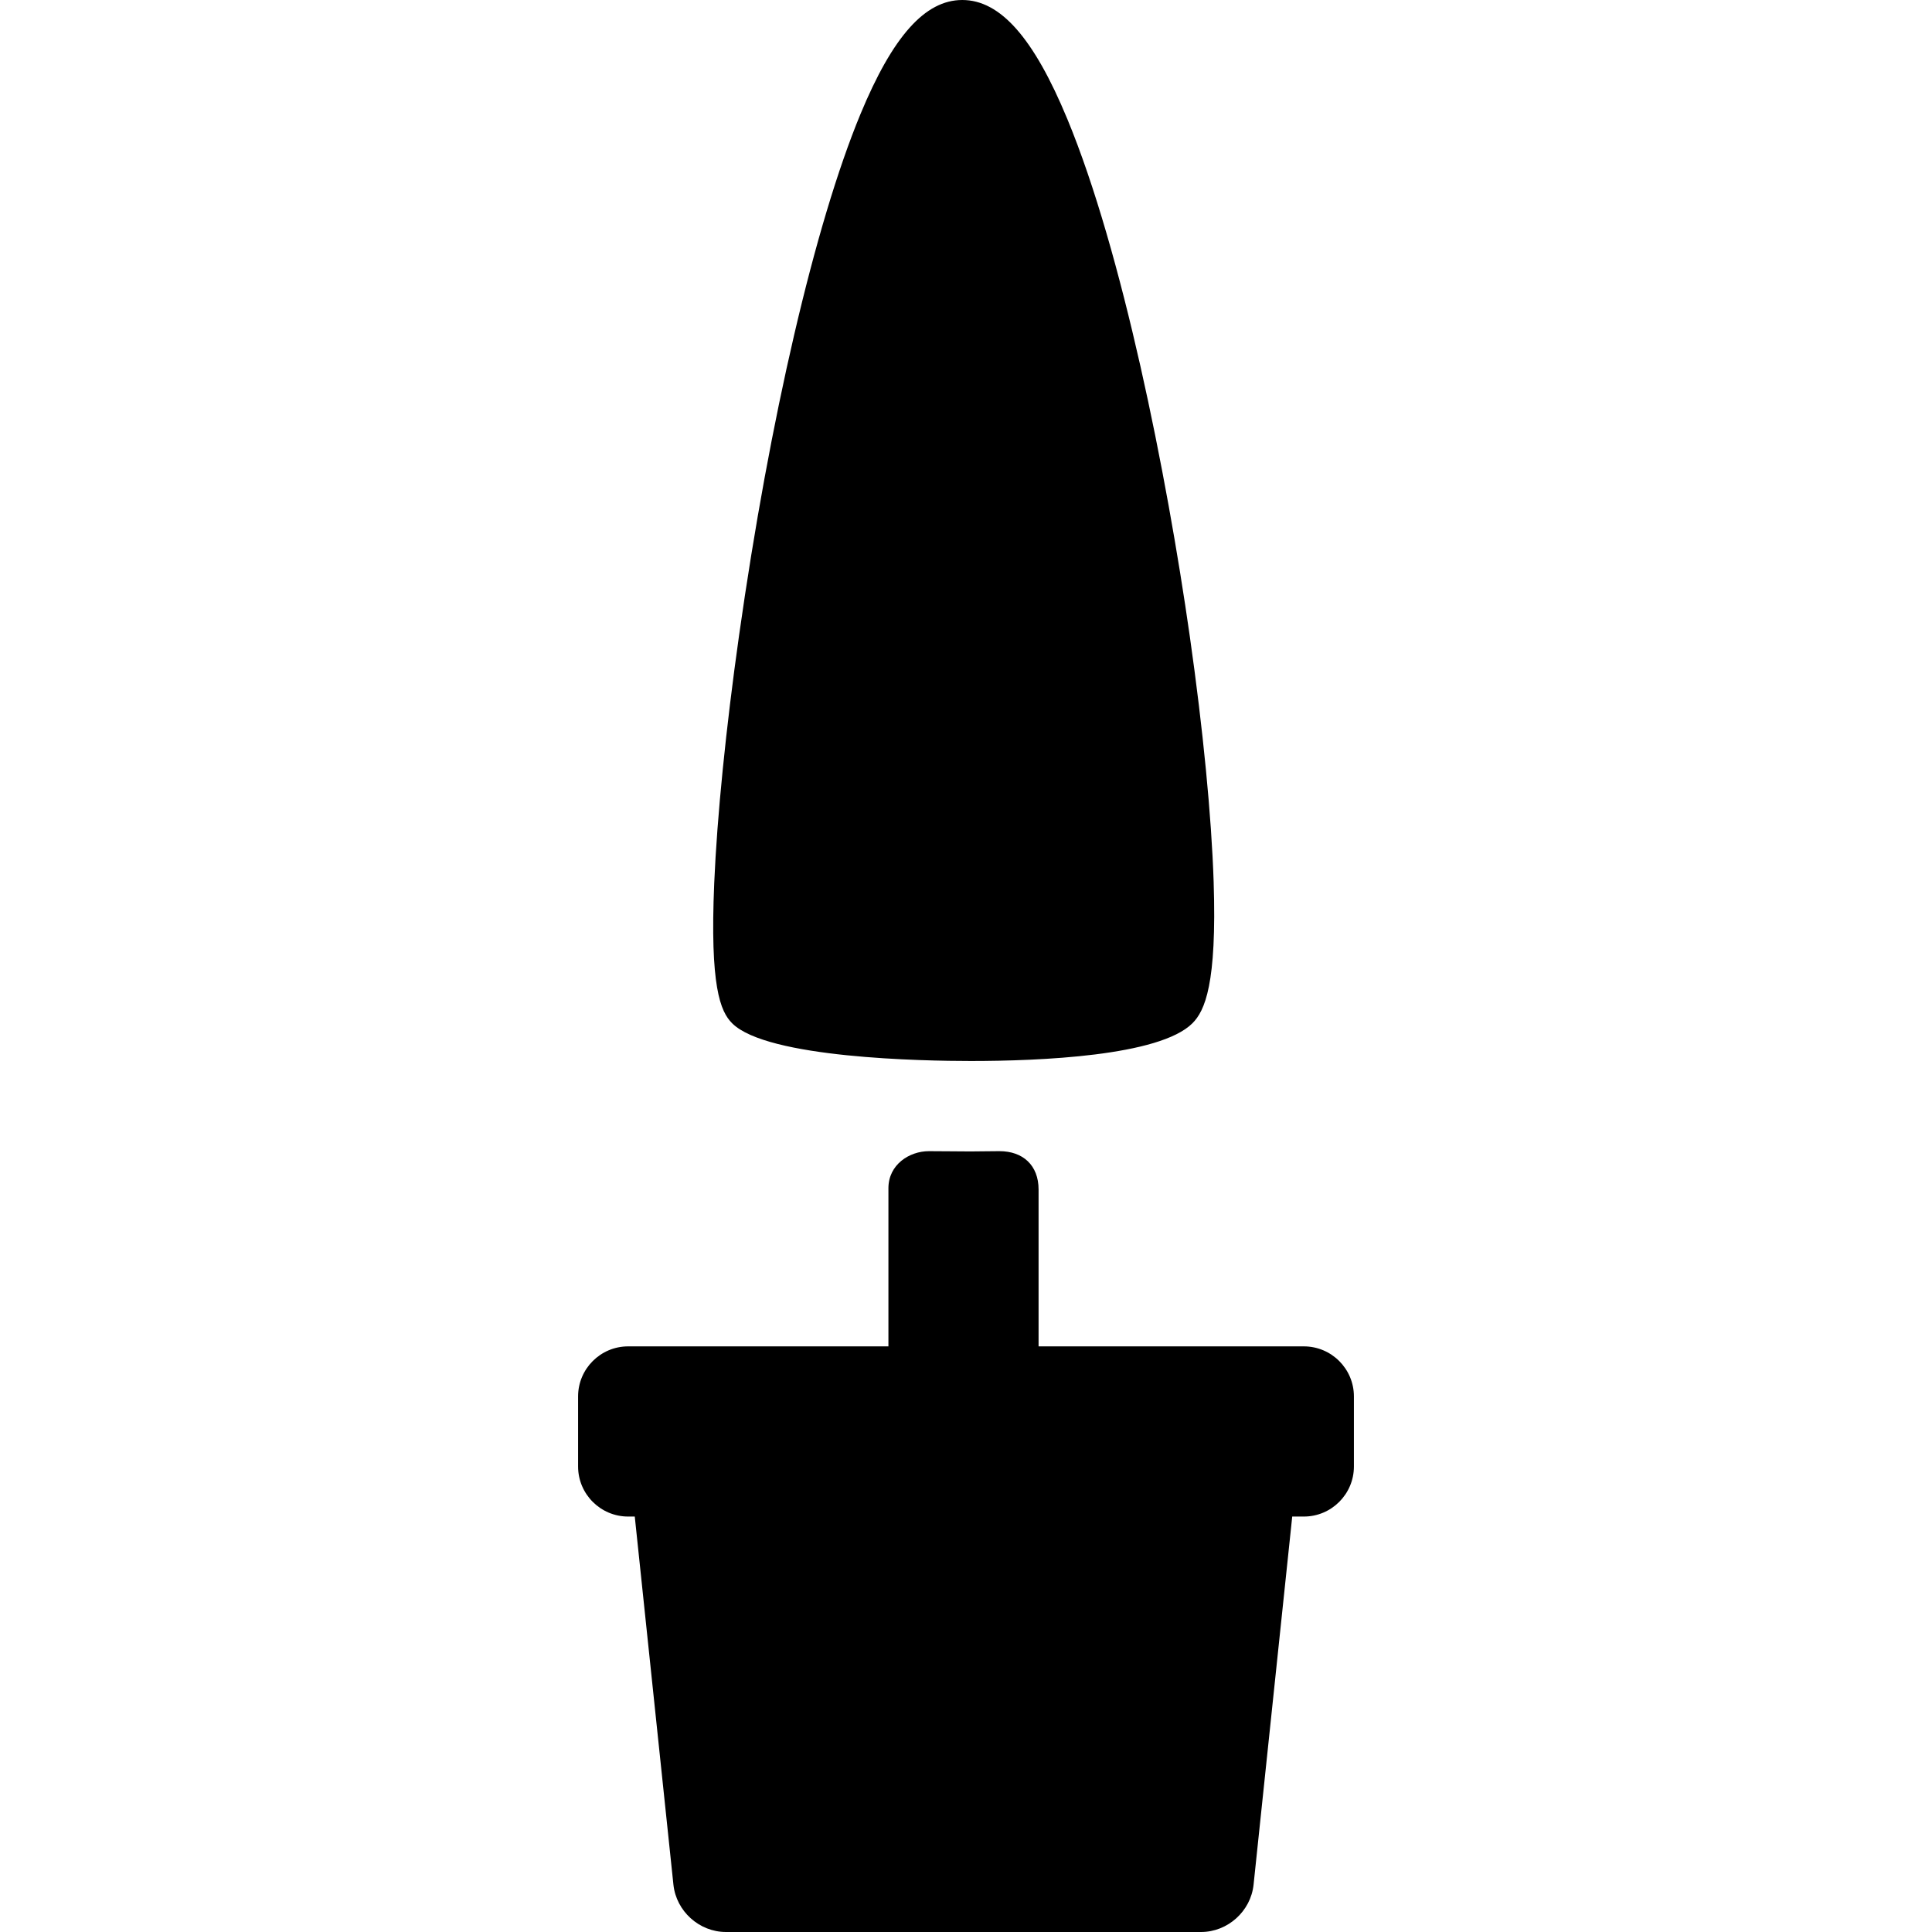
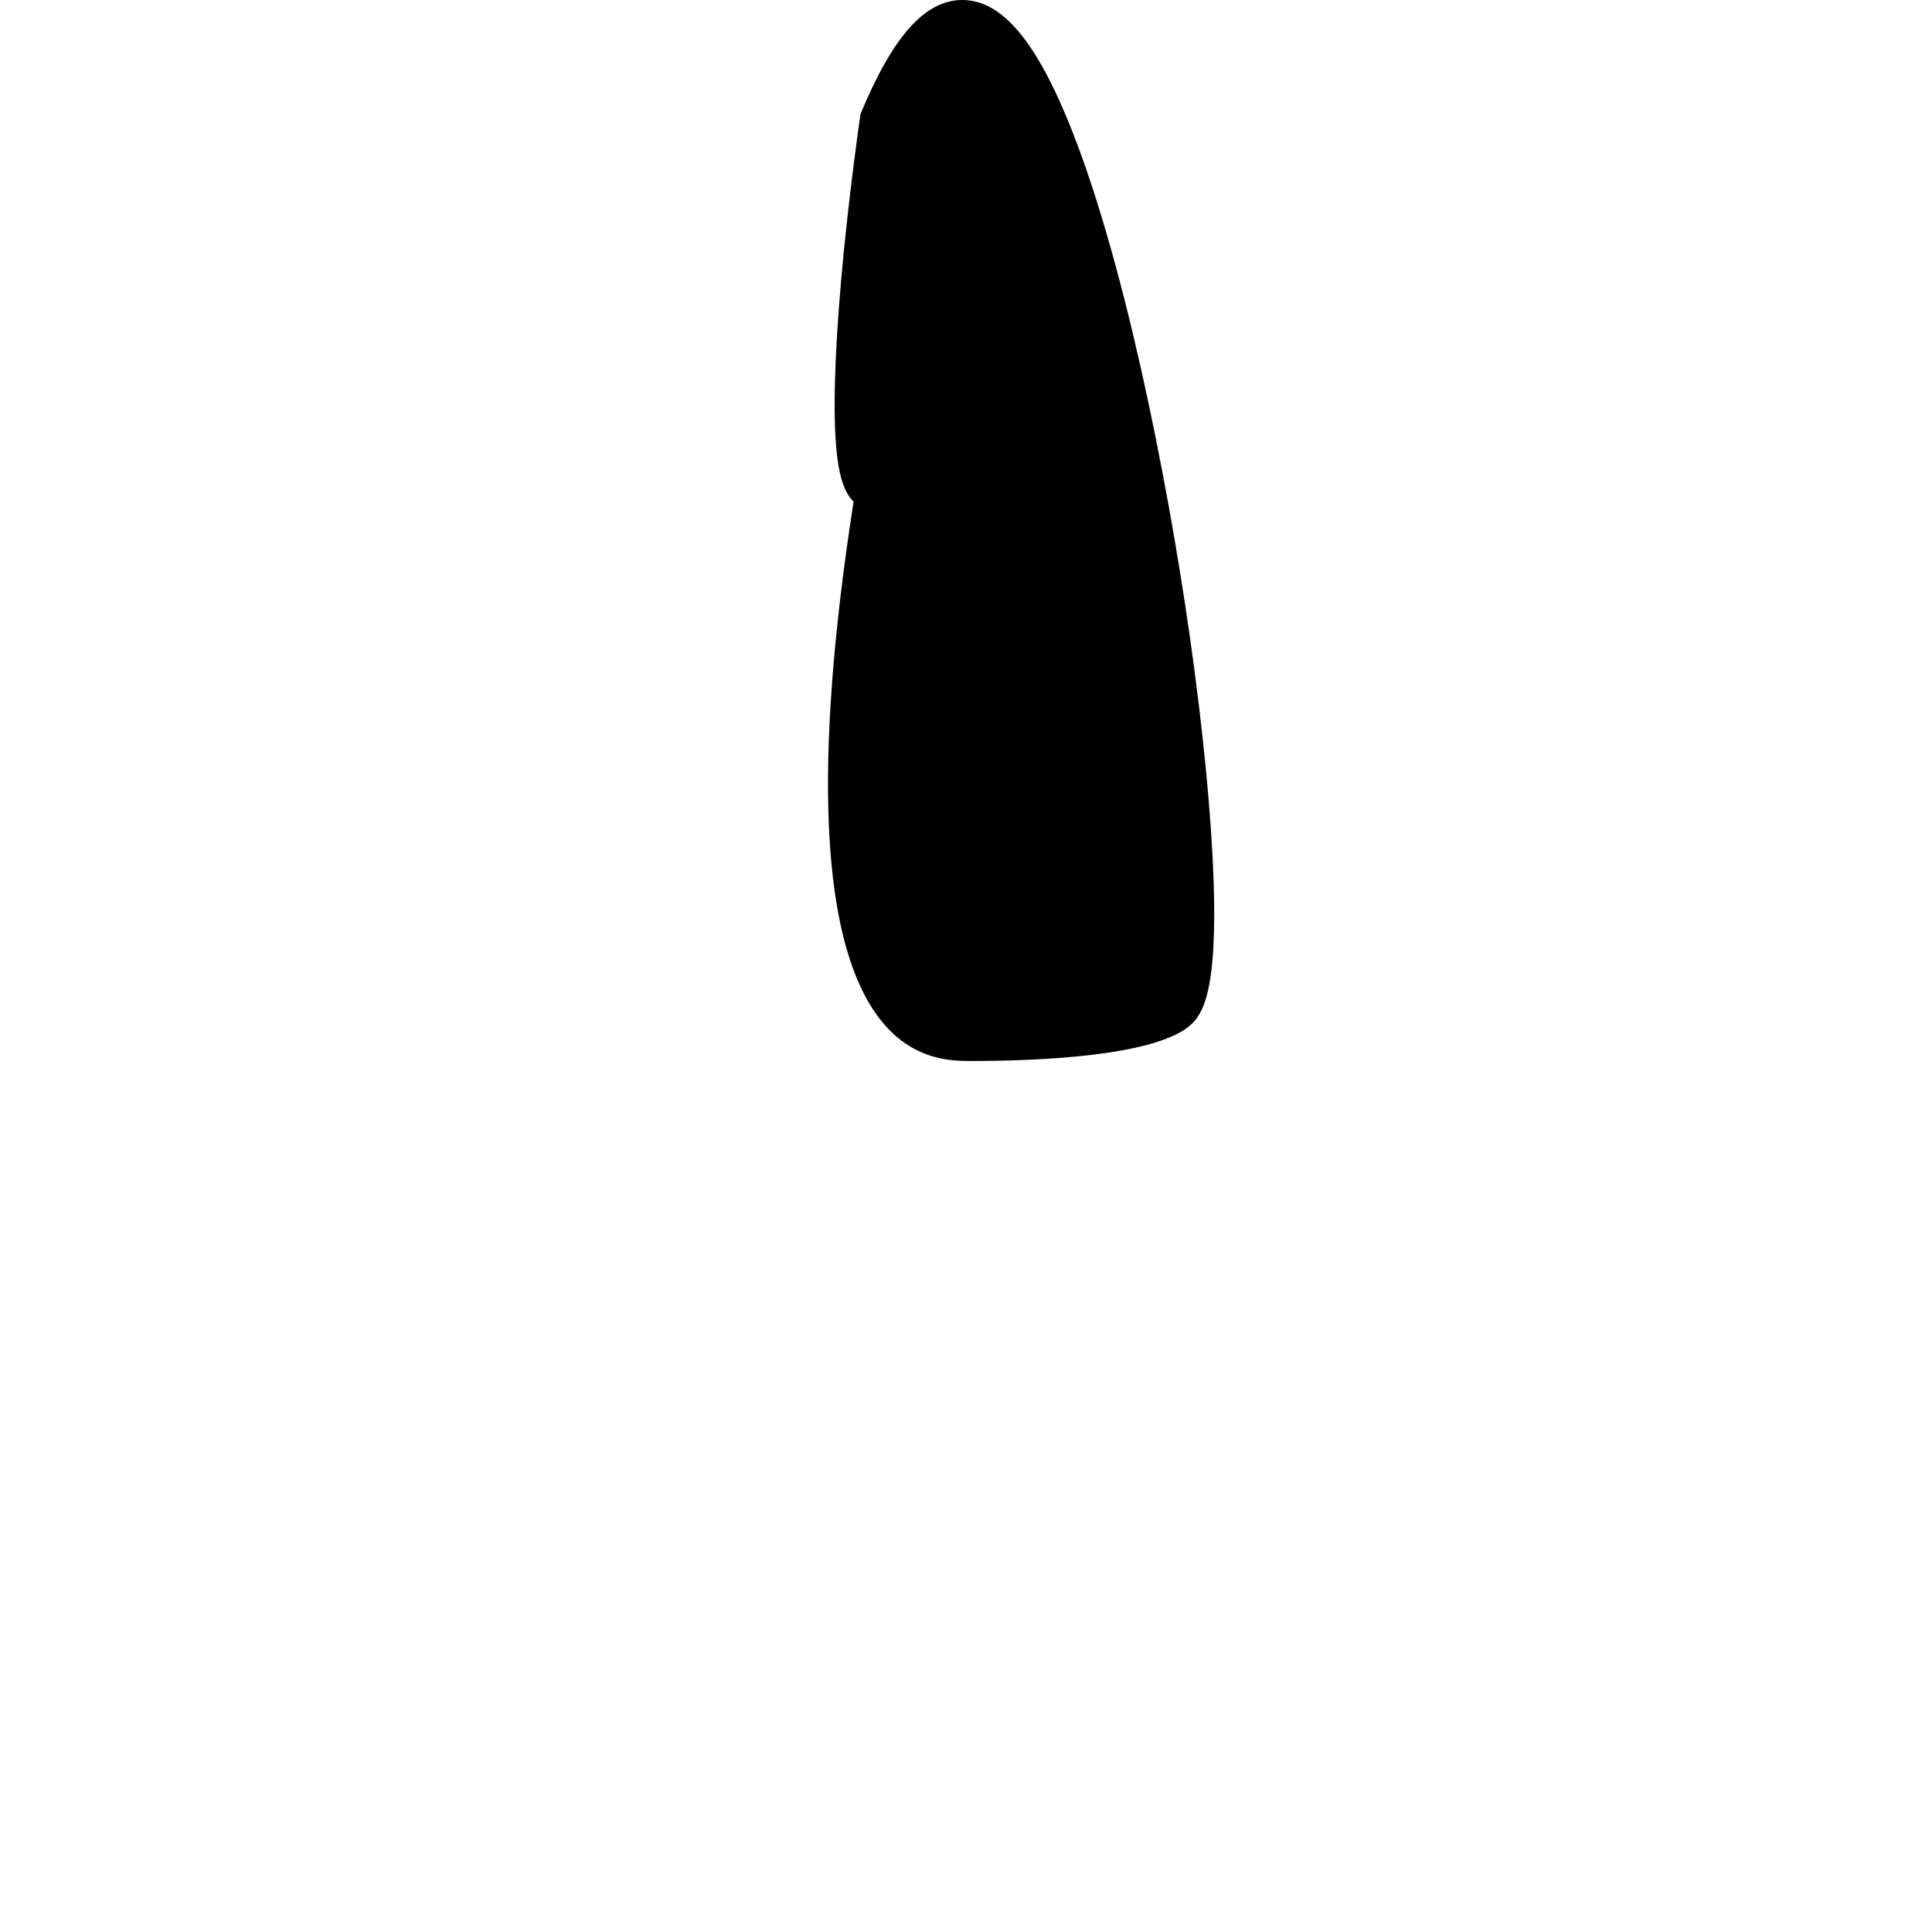
<svg xmlns="http://www.w3.org/2000/svg" fill="#000000" height="800px" width="800px" version="1.1" id="Capa_1" viewBox="0 0 385.988 385.988" xml:space="preserve">
  <g>
-     <path d="M260.494,268.988h-53v-31.336c0-4.854-3.14-7.664-7.813-7.664h-0.235c-1.877,0-3.753,0.054-5.6,0.054   c-2.577,0-5.164-0.054-8.141-0.054h-0.118c-3.908,0-8.093,2.679-8.093,7.405v31.595h-52c-5.514,0-10,4.486-10,10v14   c0,5.514,4.486,10,10,10h1.324l7.723,73.542c0.555,5.304,5.164,9.458,10.494,9.458h94.918c5.33,0,9.939-4.154,10.494-9.456   l7.723-73.544h2.324c5.514,0,10-4.486,10-10v-14C270.494,273.475,266.008,268.988,260.494,268.988z" />
-     <path d="M193.949,211.974c13.723,0,37.723-0.979,44.278-7.535c2.476-2.476,4.915-7.773,4.242-28.3   c-0.428-13.043-2.117-30.435-4.757-48.971c-4.648-32.638-13.517-76.934-24.469-103.376C206.521,7.561,199.85,0,192.25,0   c-7.436,0-13.899,7.245-20.343,22.8c-9.064,21.883-18.134,60.845-24.262,104.221c-2.628,18.604-4.387,36.147-4.952,49.401   c-0.88,20.597,1.2,25.638,3.579,28.016C153.265,211.431,184.533,211.974,193.949,211.974z" />
+     <path d="M193.949,211.974c13.723,0,37.723-0.979,44.278-7.535c2.476-2.476,4.915-7.773,4.242-28.3   c-0.428-13.043-2.117-30.435-4.757-48.971c-4.648-32.638-13.517-76.934-24.469-103.376C206.521,7.561,199.85,0,192.25,0   c-7.436,0-13.899,7.245-20.343,22.8c-2.628,18.604-4.387,36.147-4.952,49.401   c-0.88,20.597,1.2,25.638,3.579,28.016C153.265,211.431,184.533,211.974,193.949,211.974z" />
  </g>
</svg>